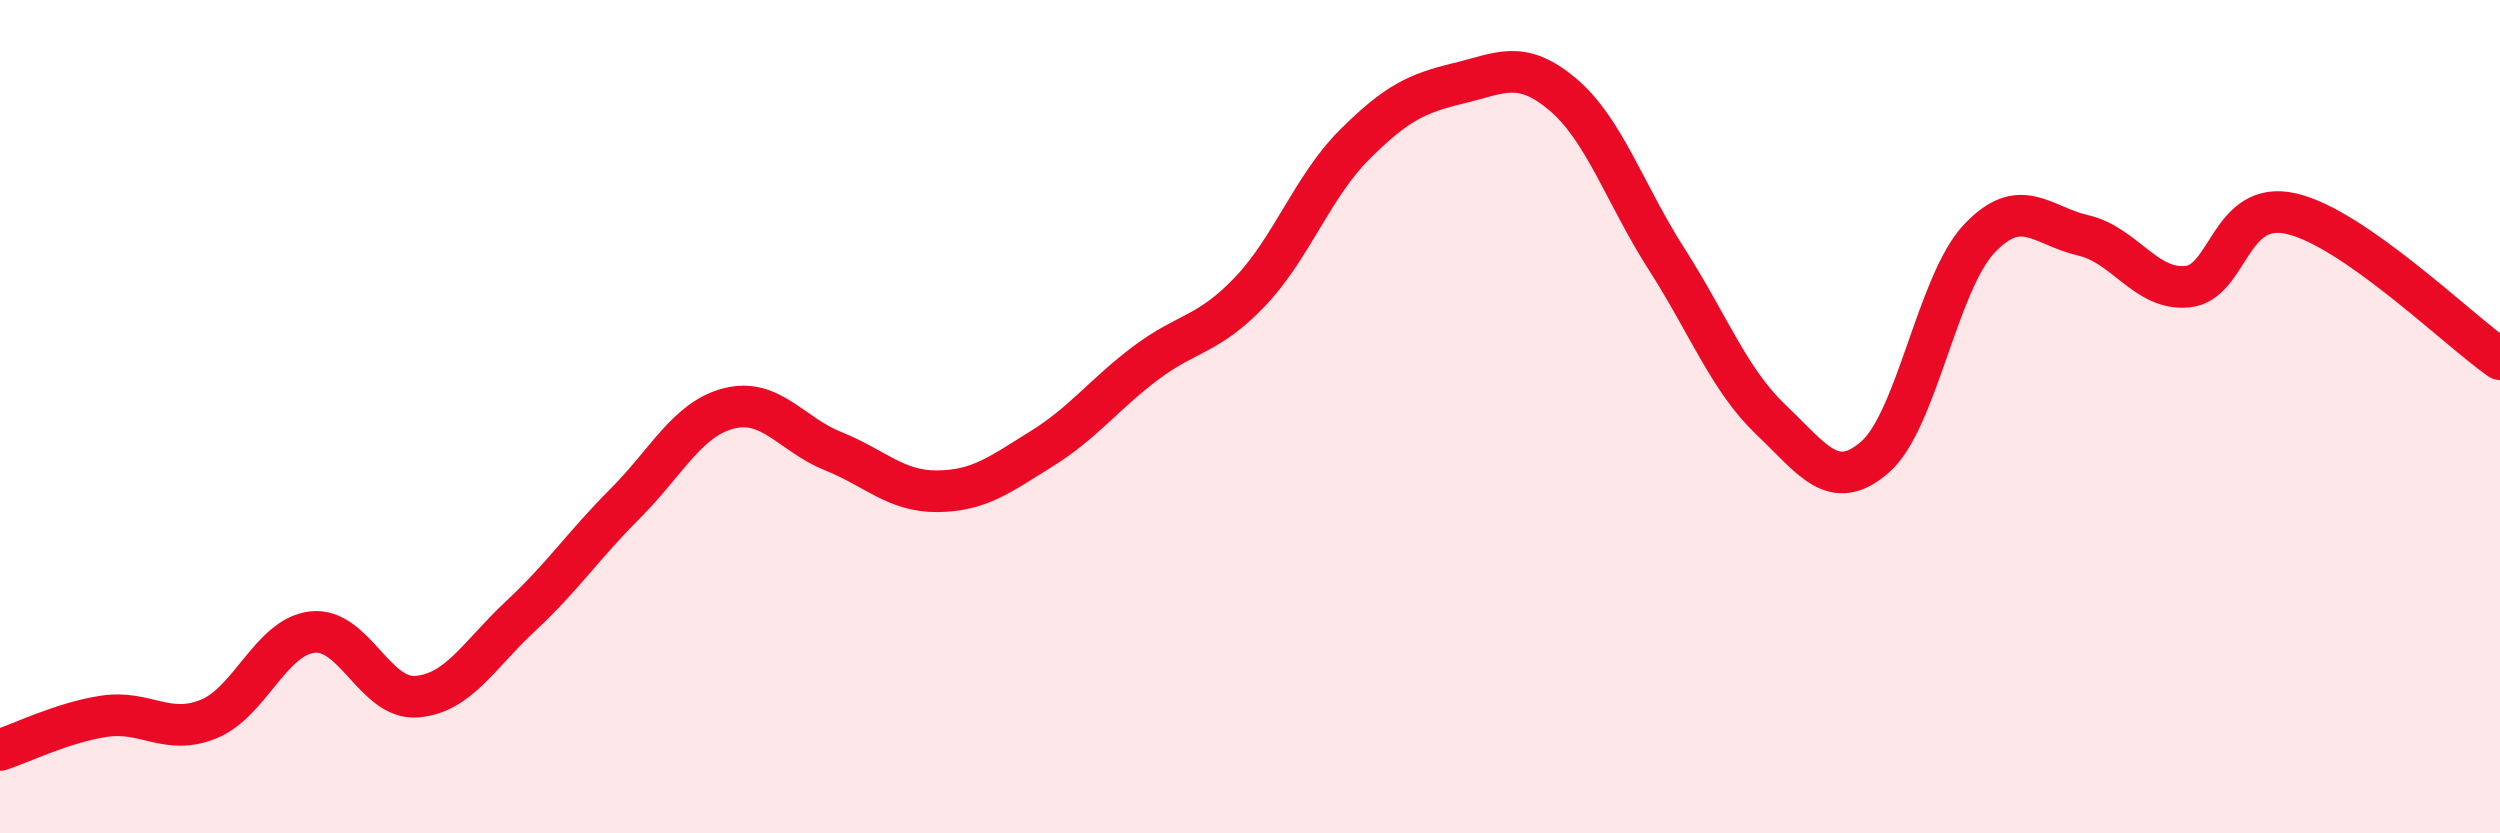
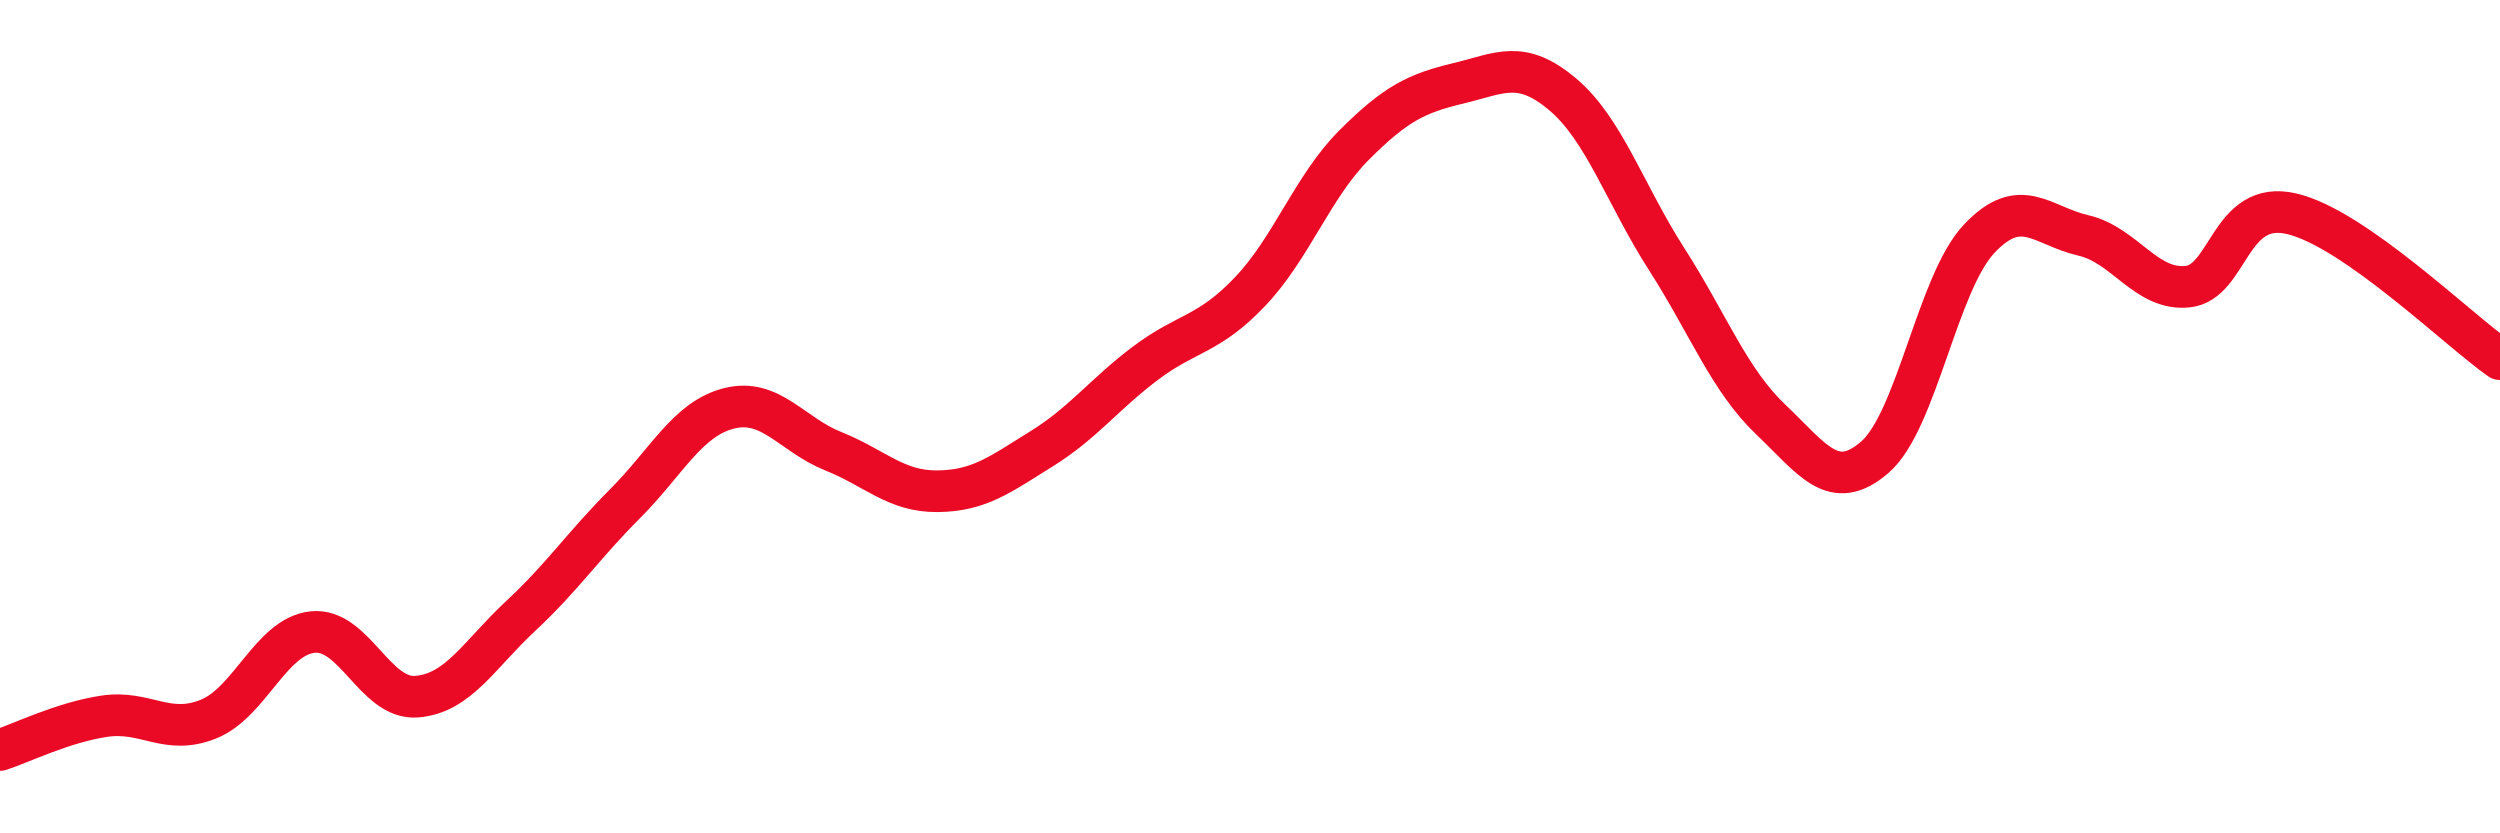
<svg xmlns="http://www.w3.org/2000/svg" width="60" height="20" viewBox="0 0 60 20">
-   <path d="M 0,18 C 0.5,17.84 1.5,17.34 2.5,17.19 C 3.5,17.04 4,17.66 5,17.26 C 6,16.86 6.5,15.28 7.5,15.17 C 8.5,15.06 9,16.8 10,16.72 C 11,16.64 11.5,15.71 12.5,14.78 C 13.5,13.85 14,13.09 15,12.09 C 16,11.09 16.5,10.05 17.5,9.8 C 18.5,9.55 19,10.43 20,10.83 C 21,11.23 21.5,11.8 22.5,11.79 C 23.5,11.78 24,11.39 25,10.77 C 26,10.15 26.5,9.46 27.5,8.71 C 28.5,7.96 29,8.05 30,7 C 31,5.95 31.5,4.48 32.5,3.48 C 33.5,2.48 34,2.24 35,2 C 36,1.76 36.5,1.42 37.5,2.26 C 38.5,3.1 39,4.66 40,6.22 C 41,7.78 41.5,9.12 42.5,10.07 C 43.5,11.02 44,11.84 45,10.97 C 46,10.1 46.5,6.79 47.5,5.73 C 48.5,4.67 49,5.42 50,5.65 C 51,5.88 51.5,6.98 52.5,6.88 C 53.5,6.78 53.5,4.78 55,5.13 C 56.5,5.48 59,7.92 60,8.62L60 20L0 20Z" fill="#EB0A25" opacity="0.1" stroke-linecap="round" stroke-linejoin="round" />
  <path d="M 0,18 C 0.5,17.84 1.5,17.34 2.5,17.19 C 3.5,17.04 4,17.66 5,17.26 C 6,16.86 6.5,15.28 7.5,15.17 C 8.5,15.06 9,16.8 10,16.72 C 11,16.64 11.5,15.71 12.5,14.78 C 13.5,13.85 14,13.09 15,12.09 C 16,11.09 16.5,10.05 17.5,9.8 C 18.5,9.55 19,10.43 20,10.83 C 21,11.23 21.5,11.8 22.5,11.79 C 23.5,11.78 24,11.39 25,10.77 C 26,10.15 26.5,9.46 27.5,8.71 C 28.5,7.96 29,8.05 30,7 C 31,5.95 31.5,4.48 32.5,3.48 C 33.5,2.48 34,2.24 35,2 C 36,1.76 36.5,1.42 37.5,2.26 C 38.5,3.1 39,4.66 40,6.22 C 41,7.78 41.5,9.12 42.5,10.07 C 43.5,11.02 44,11.84 45,10.97 C 46,10.1 46.5,6.79 47.5,5.73 C 48.5,4.67 49,5.42 50,5.65 C 51,5.88 51.5,6.98 52.5,6.88 C 53.5,6.78 53.5,4.78 55,5.13 C 56.5,5.48 59,7.92 60,8.62" stroke="#EB0A25" stroke-width="1" fill="none" stroke-linecap="round" stroke-linejoin="round" />
</svg>